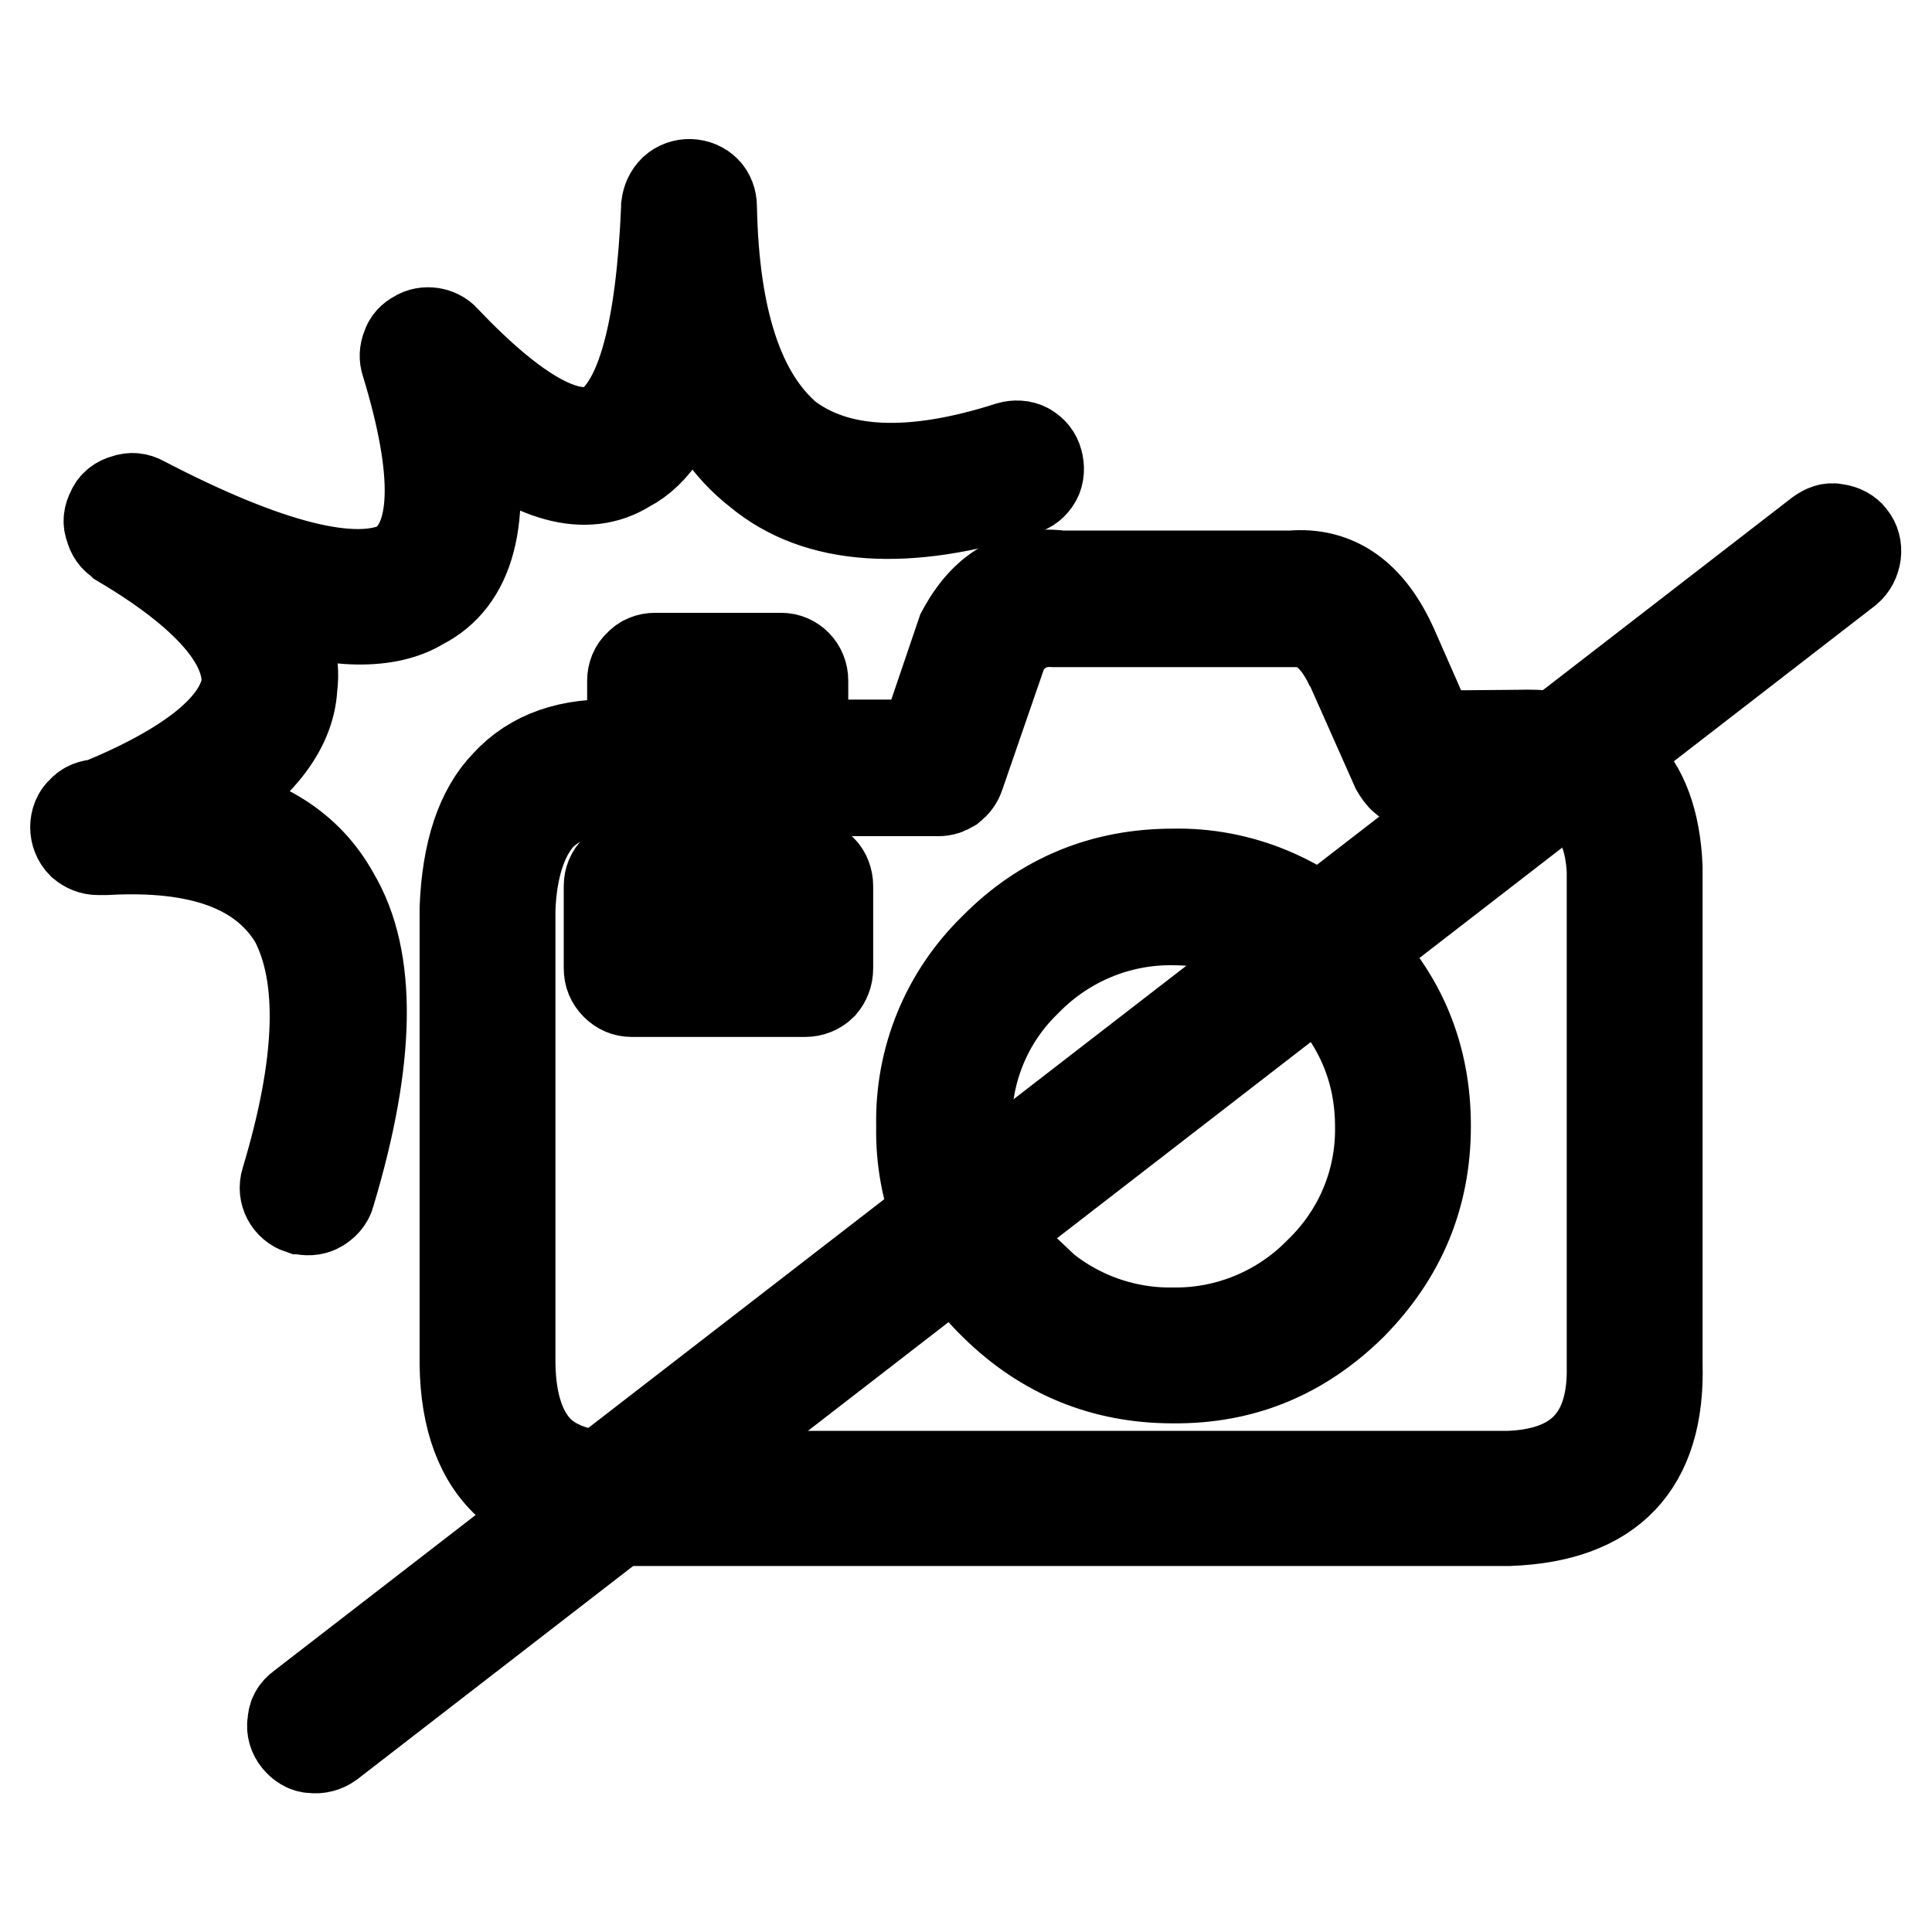
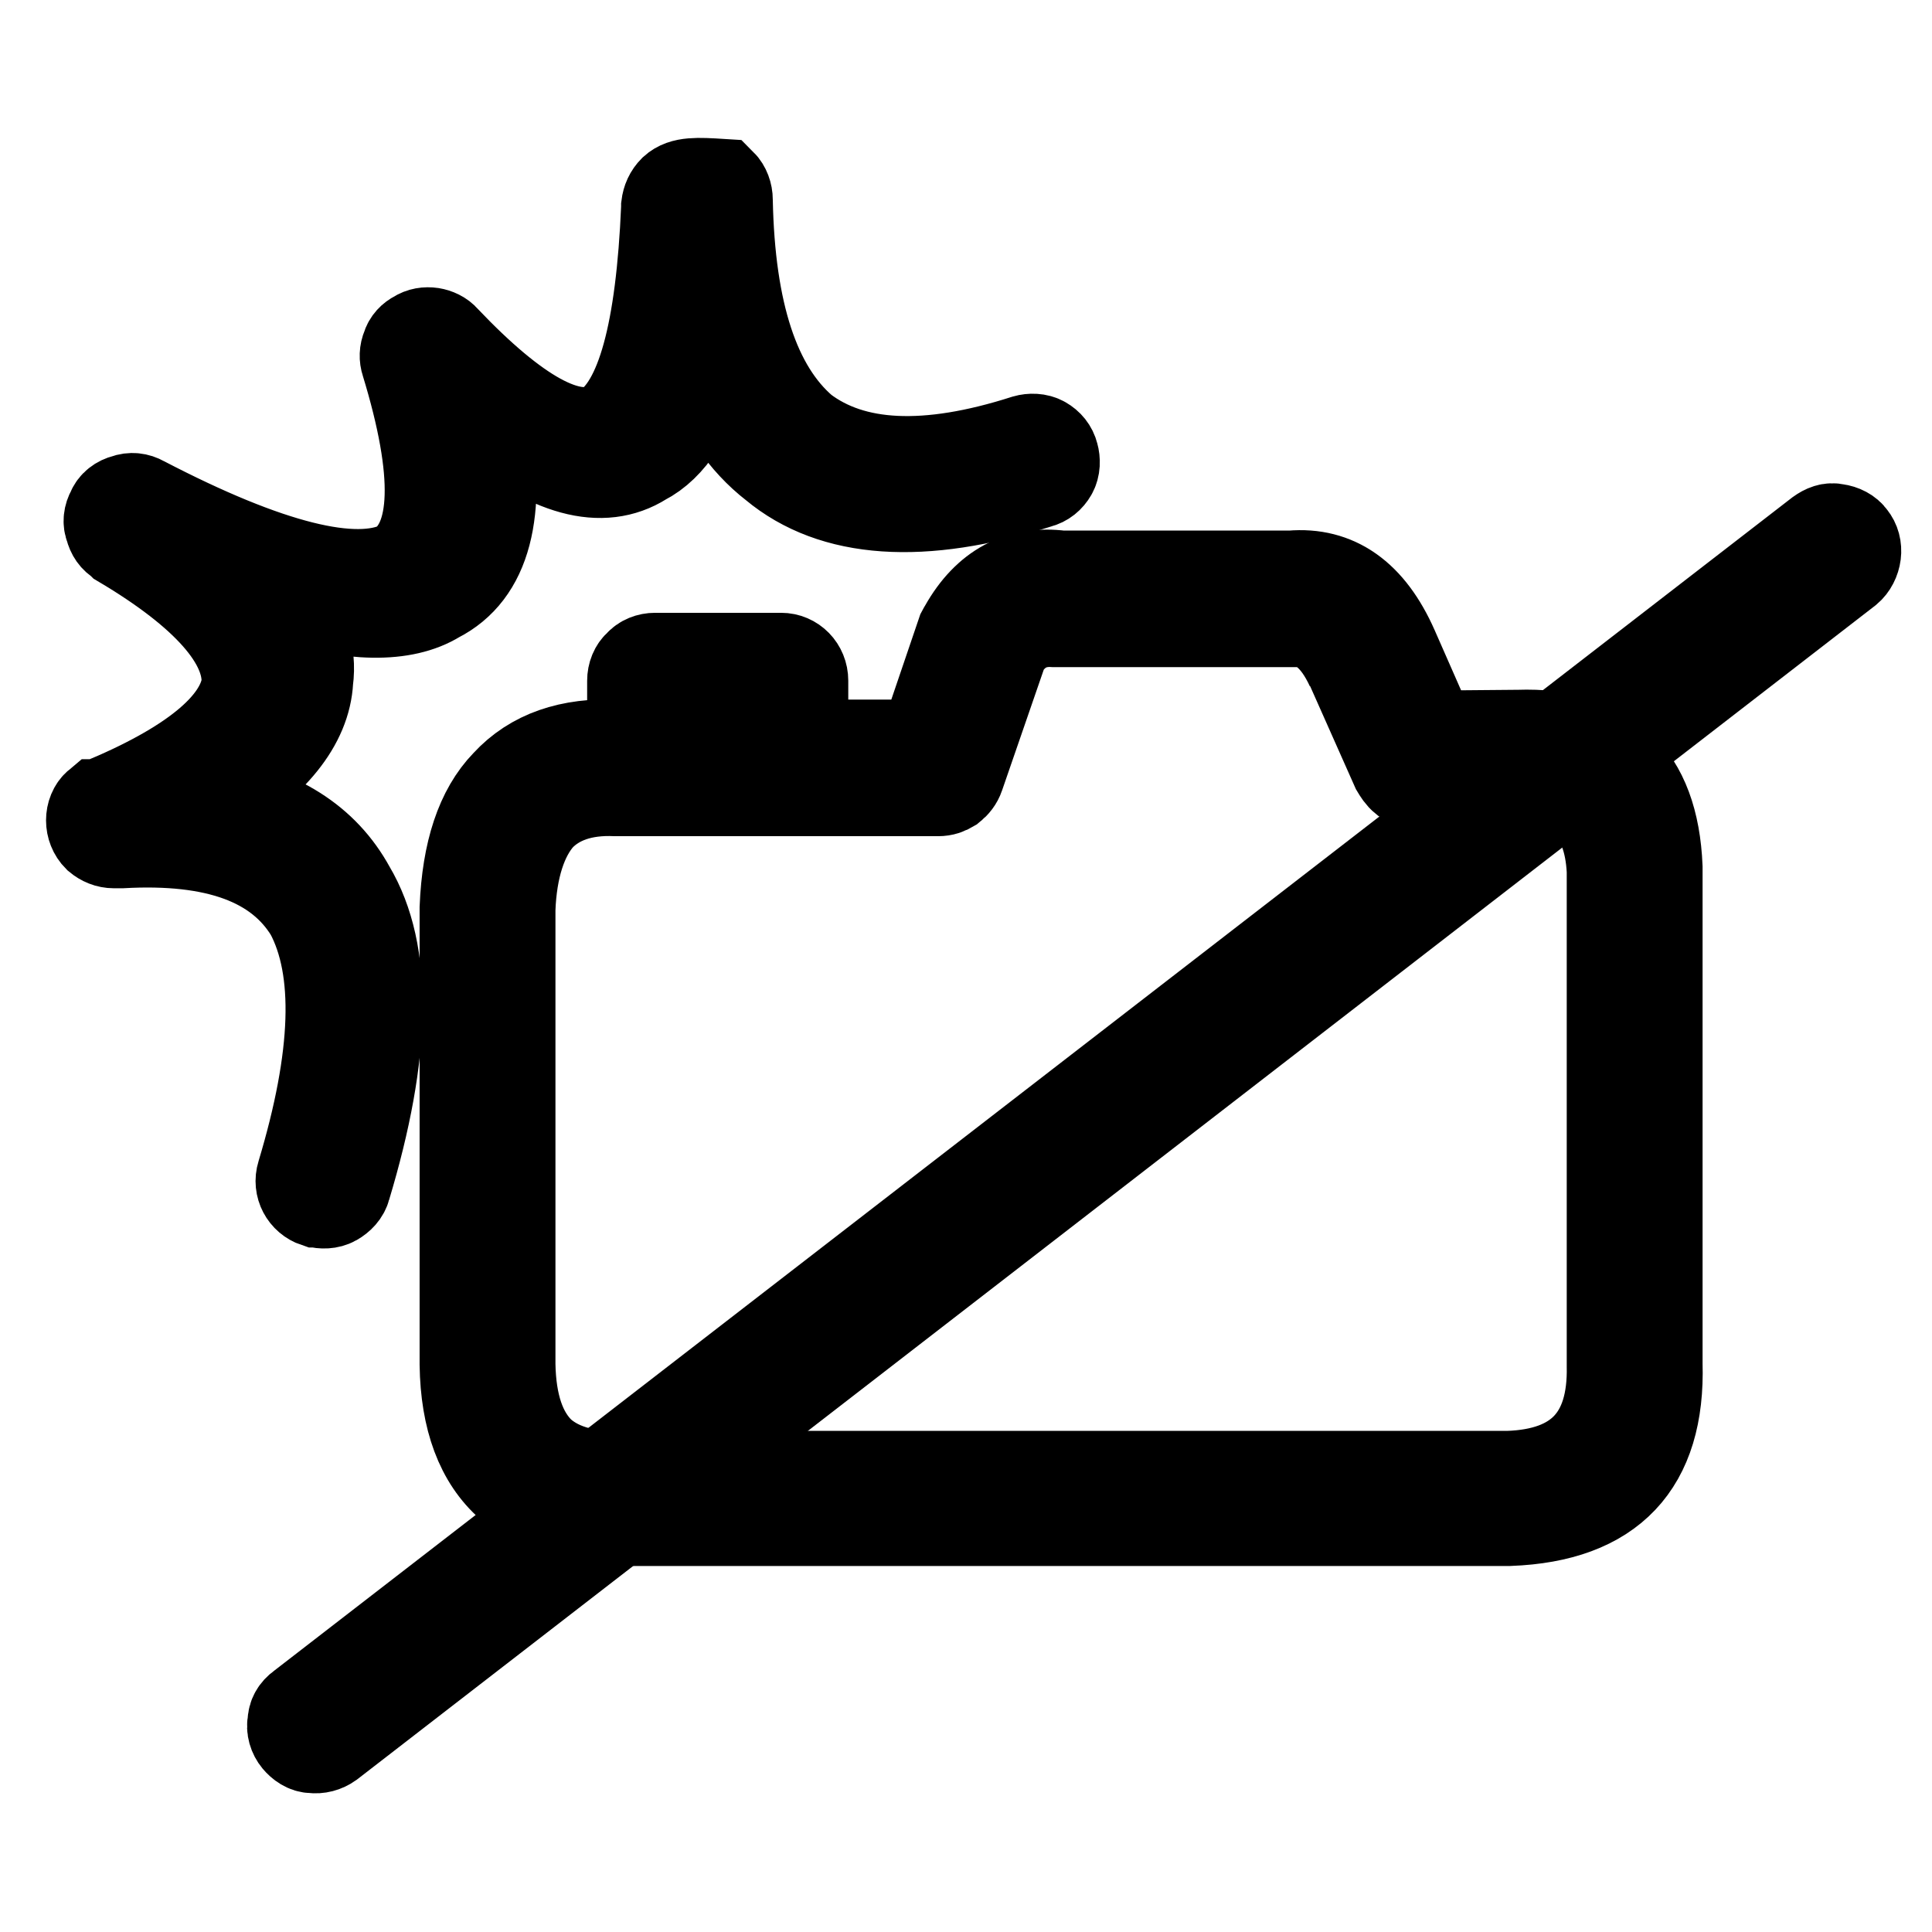
<svg xmlns="http://www.w3.org/2000/svg" version="1.1" x="0px" y="0px" viewBox="0 0 256 256" enable-background="new 0 0 256 256" xml:space="preserve">
  <g>
    <path stroke-width="12" fill-opacity="0" stroke="#000000" d="M189.7,97.5l-5.1-11.6c-3.1-7-7.6-10.1-13.5-9.6h-30.5c-5.5-0.7-9.8,1.6-12.8,6.9c-0.1,0.2-0.2,0.3-0.3,0.5 l-5.1,15h-16v-8.5c0-1.7-1.3-3-2.9-3c0,0-0.1,0-0.1,0H86.8c-0.8,0-1.6,0.3-2.1,0.9c-0.6,0.5-0.9,1.3-0.9,2.1v8.5h-1.9 c-6.4-0.3-11.3,1.4-14.8,5.2c-3.4,3.5-5.2,9-5.5,16.4v60.5c0.1,7.2,2.1,12.6,6,16c3.6,3.5,9.1,5.1,16.2,4.7H200 c13.4-0.5,20-7.4,19.6-20.8v-65.6v-0.2c-0.5-12.1-6.7-17.9-18.4-17.5L189.7,97.5z M171.2,82.3h0.2c3.2-0.1,5.7,2,7.6,6.1v-0.1 l6,13.5c0.3,0.5,0.6,1,1.1,1.4c0.5,0.3,1,0.5,1.7,0.5l13.5-0.1c7.8-0.2,11.9,3.8,12.3,11.8v65.6c0.2,9.4-4.4,14.3-13.8,14.6H83.6 c-5.3,0.3-9.3-0.7-12-3.1c-2.6-2.5-3.9-6.4-4-11.7v-60.3c0.2-5.5,1.6-9.7,3.9-12.3c2.3-2.4,5.7-3.6,10.1-3.4h42.7 c0.7,0,1.2-0.2,1.7-0.5c0.5-0.4,0.9-0.9,1.1-1.5l5.8-16.8c1.6-2.6,3.9-3.8,6.8-3.6H171.2L171.2,82.3z M89.8,98.7v-5.5h10.3v5.5 H89.8z" />
-     <path stroke-width="12" fill-opacity="0" stroke="#000000" d="M179.1,172.9L179.1,172.9c6.5-6.6,9.8-14.4,9.8-23.7c0-9.2-3.2-17.1-9.8-23.6c-6.2-6.4-14.8-10-23.7-9.8 c-9.1,0-17.1,3.2-23.6,9.8c-6.4,6.2-9.9,14.7-9.7,23.6c-0.2,8.9,3.3,17.5,9.7,23.7c6.6,6.5,14.5,9.7,23.6,9.7 C164.7,182.7,172.5,179.4,179.1,172.9z M174.8,168.6c-5.1,5.2-12.1,8.1-19.4,8c-7.3,0.1-14.3-2.8-19.4-8h0.1 c-5.3-5-8.2-12.1-8-19.3c-0.2-7.3,2.7-14.3,7.9-19.3l0.1-0.1c5.1-5.2,12.1-8.1,19.3-8c7.5,0,14,2.7,19.4,8.1 c5.4,5.4,8.1,11.9,8.1,19.3C183,156.6,180.1,163.5,174.8,168.6z M109.7,128.3v-10.9c0-0.8-0.3-1.6-0.8-2.1 c-0.6-0.6-1.4-0.9-2.2-0.9h-23c-0.8,0-1.6,0.3-2.1,0.9c-0.6,0.5-0.9,1.3-0.9,2.1v10.9c0,0.9,0.3,1.6,0.9,2.2 c0.6,0.6,1.3,0.9,2.1,0.9h23c0.8,0,1.6-0.3,2.2-0.9C109.4,129.9,109.7,129.2,109.7,128.3z M86.6,125.3v-4.9h17v4.9H86.6z" />
-     <path stroke-width="12" fill-opacity="0" stroke="#000000" d="M89.3,25.2c-0.6,0.6-0.9,1.3-1,2.1v0.2c-0.7,16.4-3.3,26.1-8.1,29.2C75.5,58.9,68.4,55,58.9,45 c-0.4-0.5-1.1-0.8-1.7-0.9c-0.7-0.1-1.4,0-2,0.4c-0.6,0.3-1.1,0.8-1.3,1.5c-0.3,0.7-0.3,1.4-0.1,2C58.3,62.7,58,71.7,53,75 c-6,2.9-17.4,0.1-34.1-8.6c-0.7-0.4-1.5-0.5-2.3-0.2c-0.8,0.2-1.5,0.7-1.8,1.5c-0.4,0.7-0.5,1.5-0.2,2.2c0.2,0.8,0.6,1.4,1.3,1.8 c0.1,0.1,0.1,0.1,0.2,0.2C27.4,78.6,33,85,32.7,90.7c-0.8,5.5-7.4,10.9-19.6,15.9H13c-0.8,0-1.6,0.3-2.1,0.9 c-0.6,0.5-0.9,1.3-0.9,2.1s0.3,1.6,0.9,2.2c0.6,0.5,1.3,0.8,2.1,0.8h1c12.5-0.7,20.8,2.3,25,9.2c4,7.5,3.6,19.1-1.1,34.7 c-0.5,1.6,0.4,3.2,1.9,3.7c0,0,0.1,0,0.1,0c0.7,0.2,1.6,0.2,2.3-0.2c0.7-0.4,1.3-1,1.5-1.8c5.4-17.9,5.6-31.1,0.6-39.5 c-3.5-6.4-9.6-10.2-18.4-11.7c8.2-4.9,12.5-10.3,12.8-15.9c0.5-3.7-0.7-7.4-3.5-11.3c9.3,2.9,16.2,3,20.6,0.3 c6.5-3.3,8.6-11.3,6.3-23.9c8.6,7.2,15.6,9.1,21,5.7c3.7-1.9,6.4-6.2,8.3-12.8c2,5.8,5.1,10.3,9.1,13.4c7.8,6.5,19.6,7.3,35,2.4 c0.8-0.2,1.4-0.7,1.8-1.4c0.4-0.7,0.4-1.6,0.2-2.3c-0.2-0.8-0.7-1.4-1.4-1.8c-0.7-0.4-1.6-0.4-2.3-0.2c-13.1,4.2-22.9,3.7-29.5-1.3 c-6.4-5.5-9.7-15.6-10-30.4v-0.1c0-0.8-0.3-1.6-0.8-2.1C92.4,24.2,90.5,24.1,89.3,25.2z M243.3,70.1c-0.8-0.2-1.5,0.1-2.2,0.6 L39.9,226.2c-0.7,0.5-1.1,1.2-1.1,2c-0.2,0.8,0.1,1.7,0.6,2.3c0.5,0.6,1.2,1.1,2,1.1c0.8,0.1,1.6-0.1,2.3-0.6L244.8,75.5 c0.6-0.5,1-1.3,1.1-2.1c0.1-0.8-0.1-1.6-0.6-2.2C244.9,70.6,244.1,70.2,243.3,70.1L243.3,70.1z" />
+     <path stroke-width="12" fill-opacity="0" stroke="#000000" d="M89.3,25.2c-0.6,0.6-0.9,1.3-1,2.1v0.2c-0.7,16.4-3.3,26.1-8.1,29.2C75.5,58.9,68.4,55,58.9,45 c-0.4-0.5-1.1-0.8-1.7-0.9c-0.7-0.1-1.4,0-2,0.4c-0.6,0.3-1.1,0.8-1.3,1.5c-0.3,0.7-0.3,1.4-0.1,2C58.3,62.7,58,71.7,53,75 c-6,2.9-17.4,0.1-34.1-8.6c-0.7-0.4-1.5-0.5-2.3-0.2c-0.8,0.2-1.5,0.7-1.8,1.5c-0.4,0.7-0.5,1.5-0.2,2.2c0.2,0.8,0.6,1.4,1.3,1.8 c0.1,0.1,0.1,0.1,0.2,0.2C27.4,78.6,33,85,32.7,90.7c-0.8,5.5-7.4,10.9-19.6,15.9H13c-0.6,0.5-0.9,1.3-0.9,2.1s0.3,1.6,0.9,2.2c0.6,0.5,1.3,0.8,2.1,0.8h1c12.5-0.7,20.8,2.3,25,9.2c4,7.5,3.6,19.1-1.1,34.7 c-0.5,1.6,0.4,3.2,1.9,3.7c0,0,0.1,0,0.1,0c0.7,0.2,1.6,0.2,2.3-0.2c0.7-0.4,1.3-1,1.5-1.8c5.4-17.9,5.6-31.1,0.6-39.5 c-3.5-6.4-9.6-10.2-18.4-11.7c8.2-4.9,12.5-10.3,12.8-15.9c0.5-3.7-0.7-7.4-3.5-11.3c9.3,2.9,16.2,3,20.6,0.3 c6.5-3.3,8.6-11.3,6.3-23.9c8.6,7.2,15.6,9.1,21,5.7c3.7-1.9,6.4-6.2,8.3-12.8c2,5.8,5.1,10.3,9.1,13.4c7.8,6.5,19.6,7.3,35,2.4 c0.8-0.2,1.4-0.7,1.8-1.4c0.4-0.7,0.4-1.6,0.2-2.3c-0.2-0.8-0.7-1.4-1.4-1.8c-0.7-0.4-1.6-0.4-2.3-0.2c-13.1,4.2-22.9,3.7-29.5-1.3 c-6.4-5.5-9.7-15.6-10-30.4v-0.1c0-0.8-0.3-1.6-0.8-2.1C92.4,24.2,90.5,24.1,89.3,25.2z M243.3,70.1c-0.8-0.2-1.5,0.1-2.2,0.6 L39.9,226.2c-0.7,0.5-1.1,1.2-1.1,2c-0.2,0.8,0.1,1.7,0.6,2.3c0.5,0.6,1.2,1.1,2,1.1c0.8,0.1,1.6-0.1,2.3-0.6L244.8,75.5 c0.6-0.5,1-1.3,1.1-2.1c0.1-0.8-0.1-1.6-0.6-2.2C244.9,70.6,244.1,70.2,243.3,70.1L243.3,70.1z" />
  </g>
</svg>